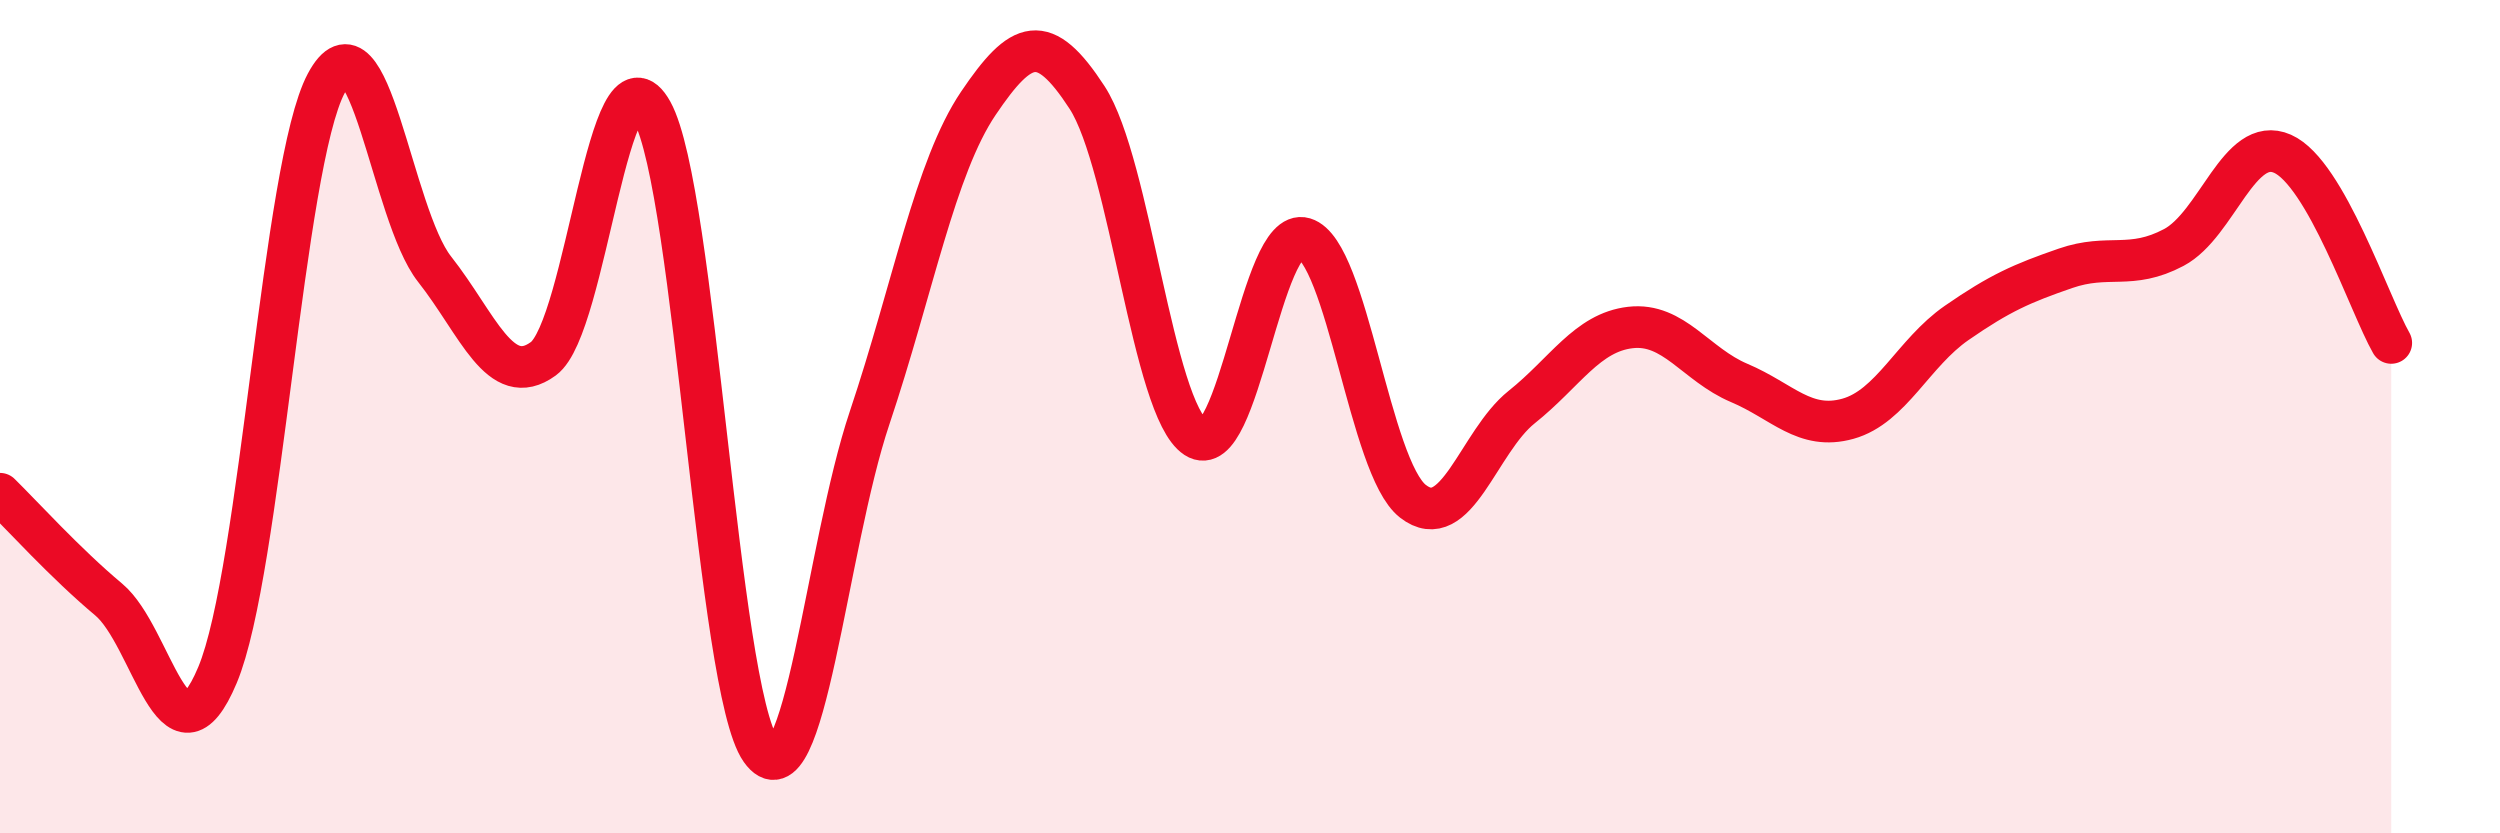
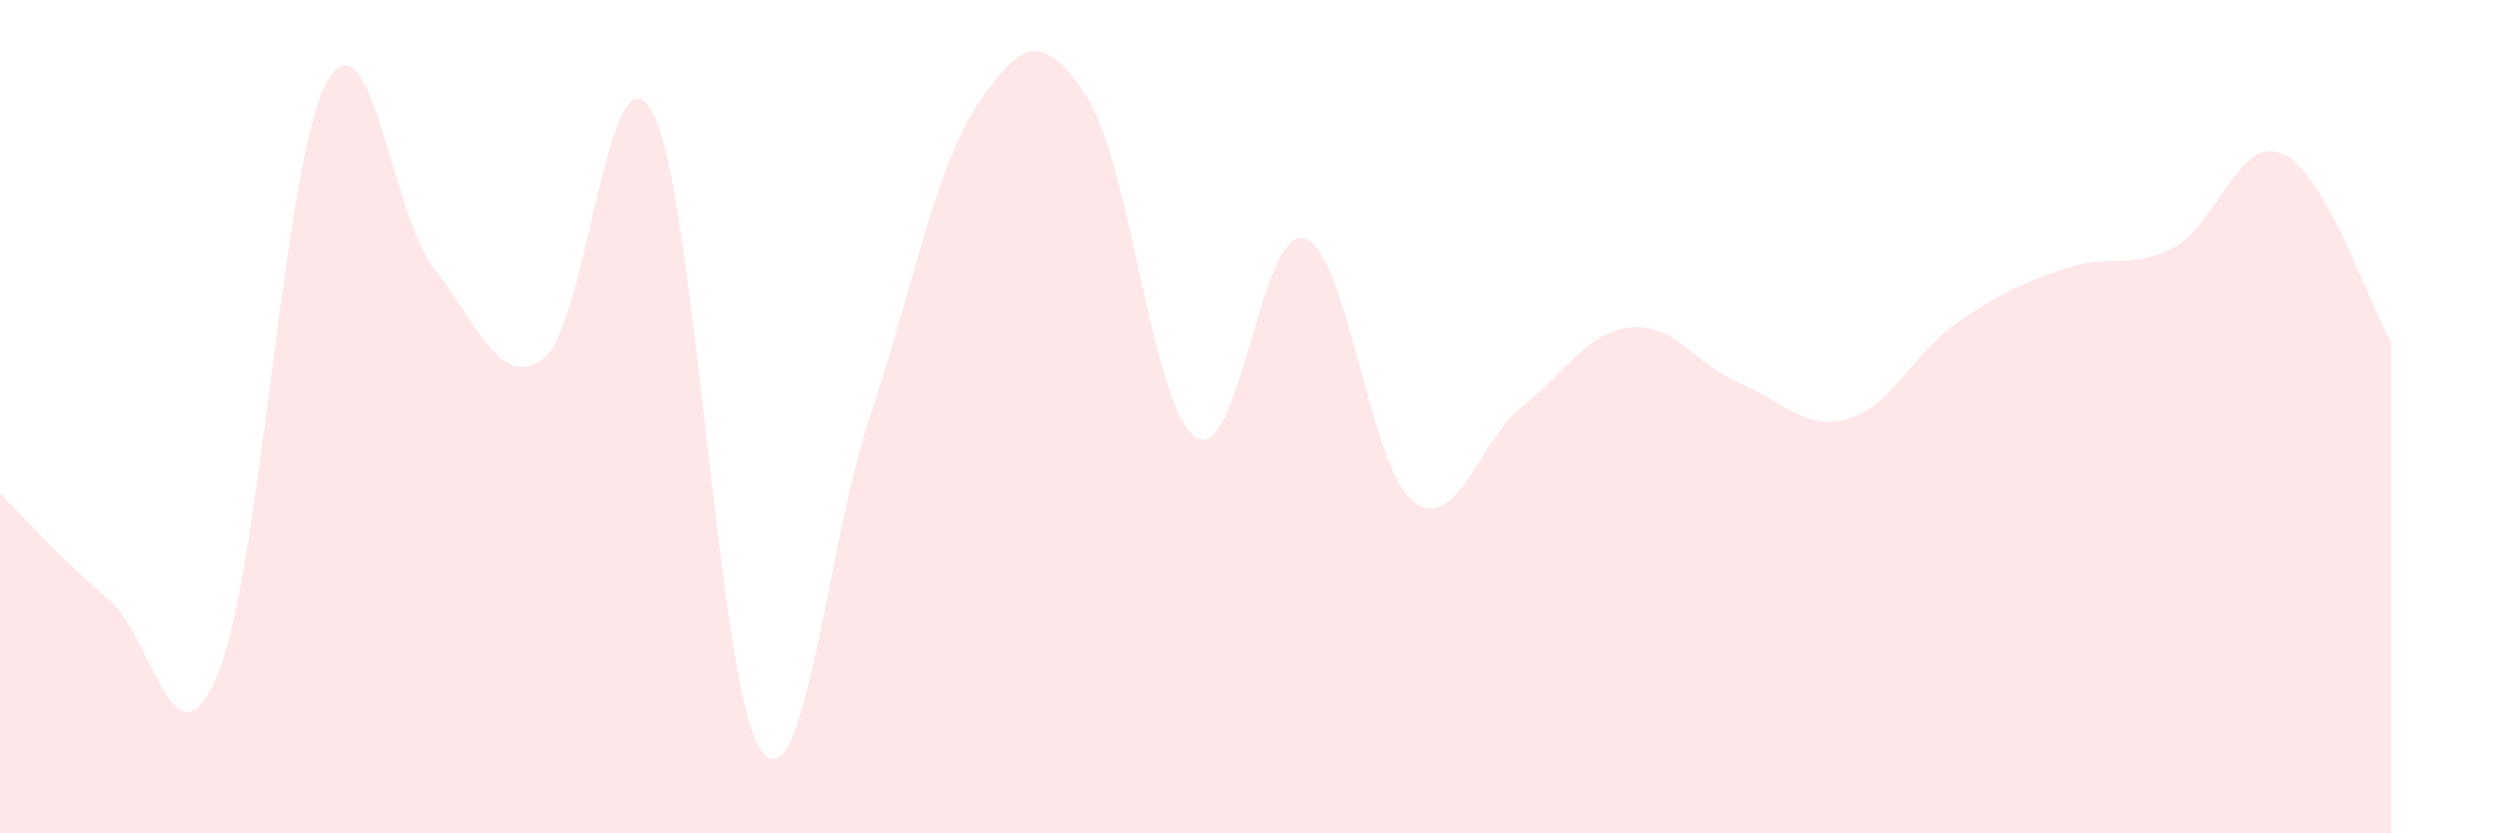
<svg xmlns="http://www.w3.org/2000/svg" width="60" height="20" viewBox="0 0 60 20">
  <path d="M 0,11.85 C 0.52,12.36 1.57,13.52 2.61,14.39 C 3.65,15.26 4.18,18.68 5.22,16.2 C 6.26,13.72 6.79,3.95 7.83,2 C 8.87,0.05 9.39,5.14 10.43,6.46 C 11.47,7.78 12,9.37 13.04,8.61 C 14.08,7.85 14.61,0.8 15.65,2.68 C 16.69,4.56 17.22,16.53 18.26,18 C 19.3,19.47 19.83,13.13 20.87,10.03 C 21.91,6.93 22.44,4.02 23.48,2.48 C 24.52,0.94 25.05,0.74 26.09,2.34 C 27.13,3.94 27.66,9.82 28.7,10.5 C 29.74,11.18 30.26,5.41 31.3,5.72 C 32.34,6.03 32.87,11.22 33.91,12.03 C 34.95,12.84 35.48,10.6 36.52,9.77 C 37.56,8.94 38.09,7.98 39.13,7.86 C 40.17,7.74 40.7,8.75 41.74,9.19 C 42.78,9.63 43.31,10.34 44.35,10.05 C 45.39,9.76 45.92,8.47 46.96,7.75 C 48,7.03 48.53,6.8 49.57,6.44 C 50.61,6.08 51.13,6.49 52.17,5.94 C 53.21,5.39 53.74,3.23 54.78,3.69 C 55.82,4.15 56.87,7.32 57.39,8.23L57.39 20L0 20Z" fill="#EB0A25" opacity="0.1" stroke-linecap="round" stroke-linejoin="round" />
-   <path d="M 0,11.85 C 0.52,12.36 1.57,13.52 2.61,14.39 C 3.65,15.26 4.18,18.68 5.22,16.2 C 6.26,13.72 6.79,3.95 7.83,2 C 8.87,0.05 9.39,5.14 10.43,6.46 C 11.47,7.78 12,9.37 13.04,8.61 C 14.08,7.85 14.61,0.8 15.65,2.68 C 16.69,4.56 17.22,16.53 18.26,18 C 19.3,19.47 19.83,13.13 20.87,10.03 C 21.91,6.93 22.44,4.02 23.48,2.48 C 24.52,0.94 25.05,0.74 26.09,2.34 C 27.13,3.94 27.66,9.82 28.7,10.5 C 29.74,11.18 30.26,5.41 31.3,5.72 C 32.34,6.03 32.87,11.22 33.91,12.03 C 34.95,12.84 35.48,10.6 36.52,9.77 C 37.56,8.94 38.09,7.98 39.13,7.86 C 40.17,7.74 40.7,8.75 41.74,9.19 C 42.78,9.63 43.31,10.34 44.35,10.05 C 45.39,9.76 45.92,8.47 46.96,7.75 C 48,7.03 48.53,6.8 49.57,6.44 C 50.61,6.08 51.13,6.49 52.17,5.94 C 53.21,5.39 53.74,3.23 54.78,3.69 C 55.82,4.15 56.87,7.32 57.39,8.23" stroke="#EB0A25" stroke-width="1" fill="none" stroke-linecap="round" stroke-linejoin="round" />
</svg>